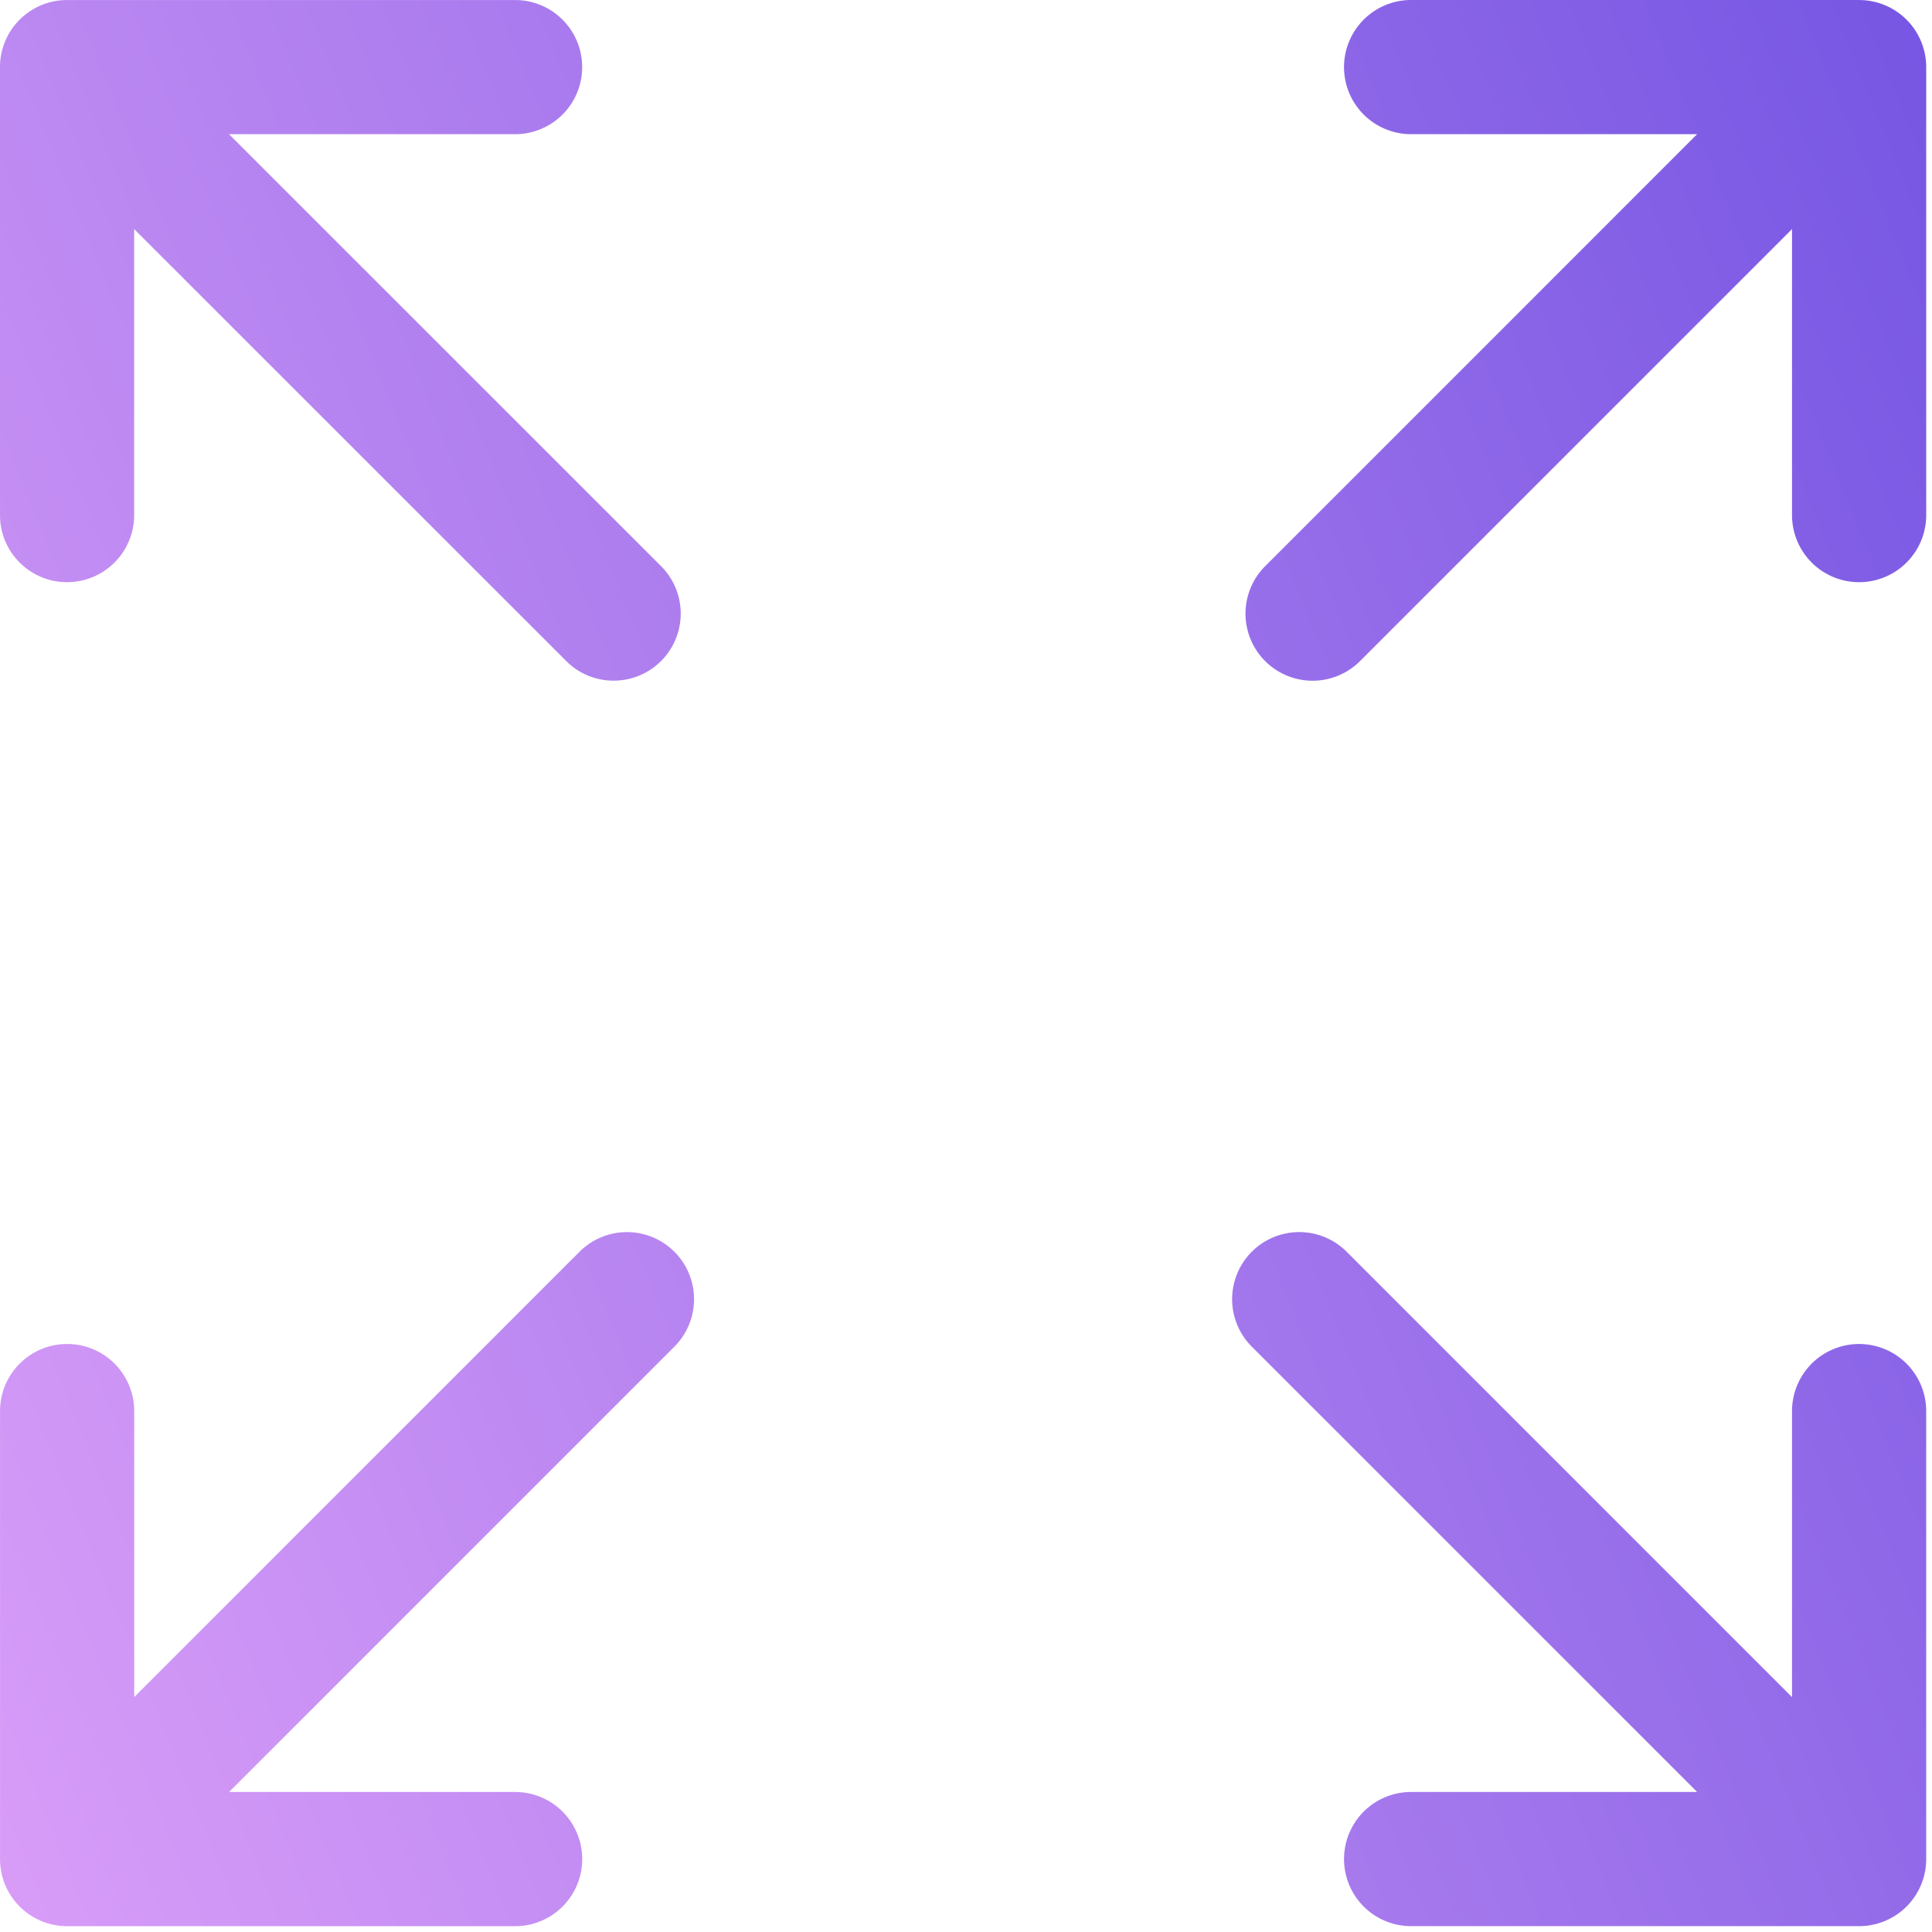
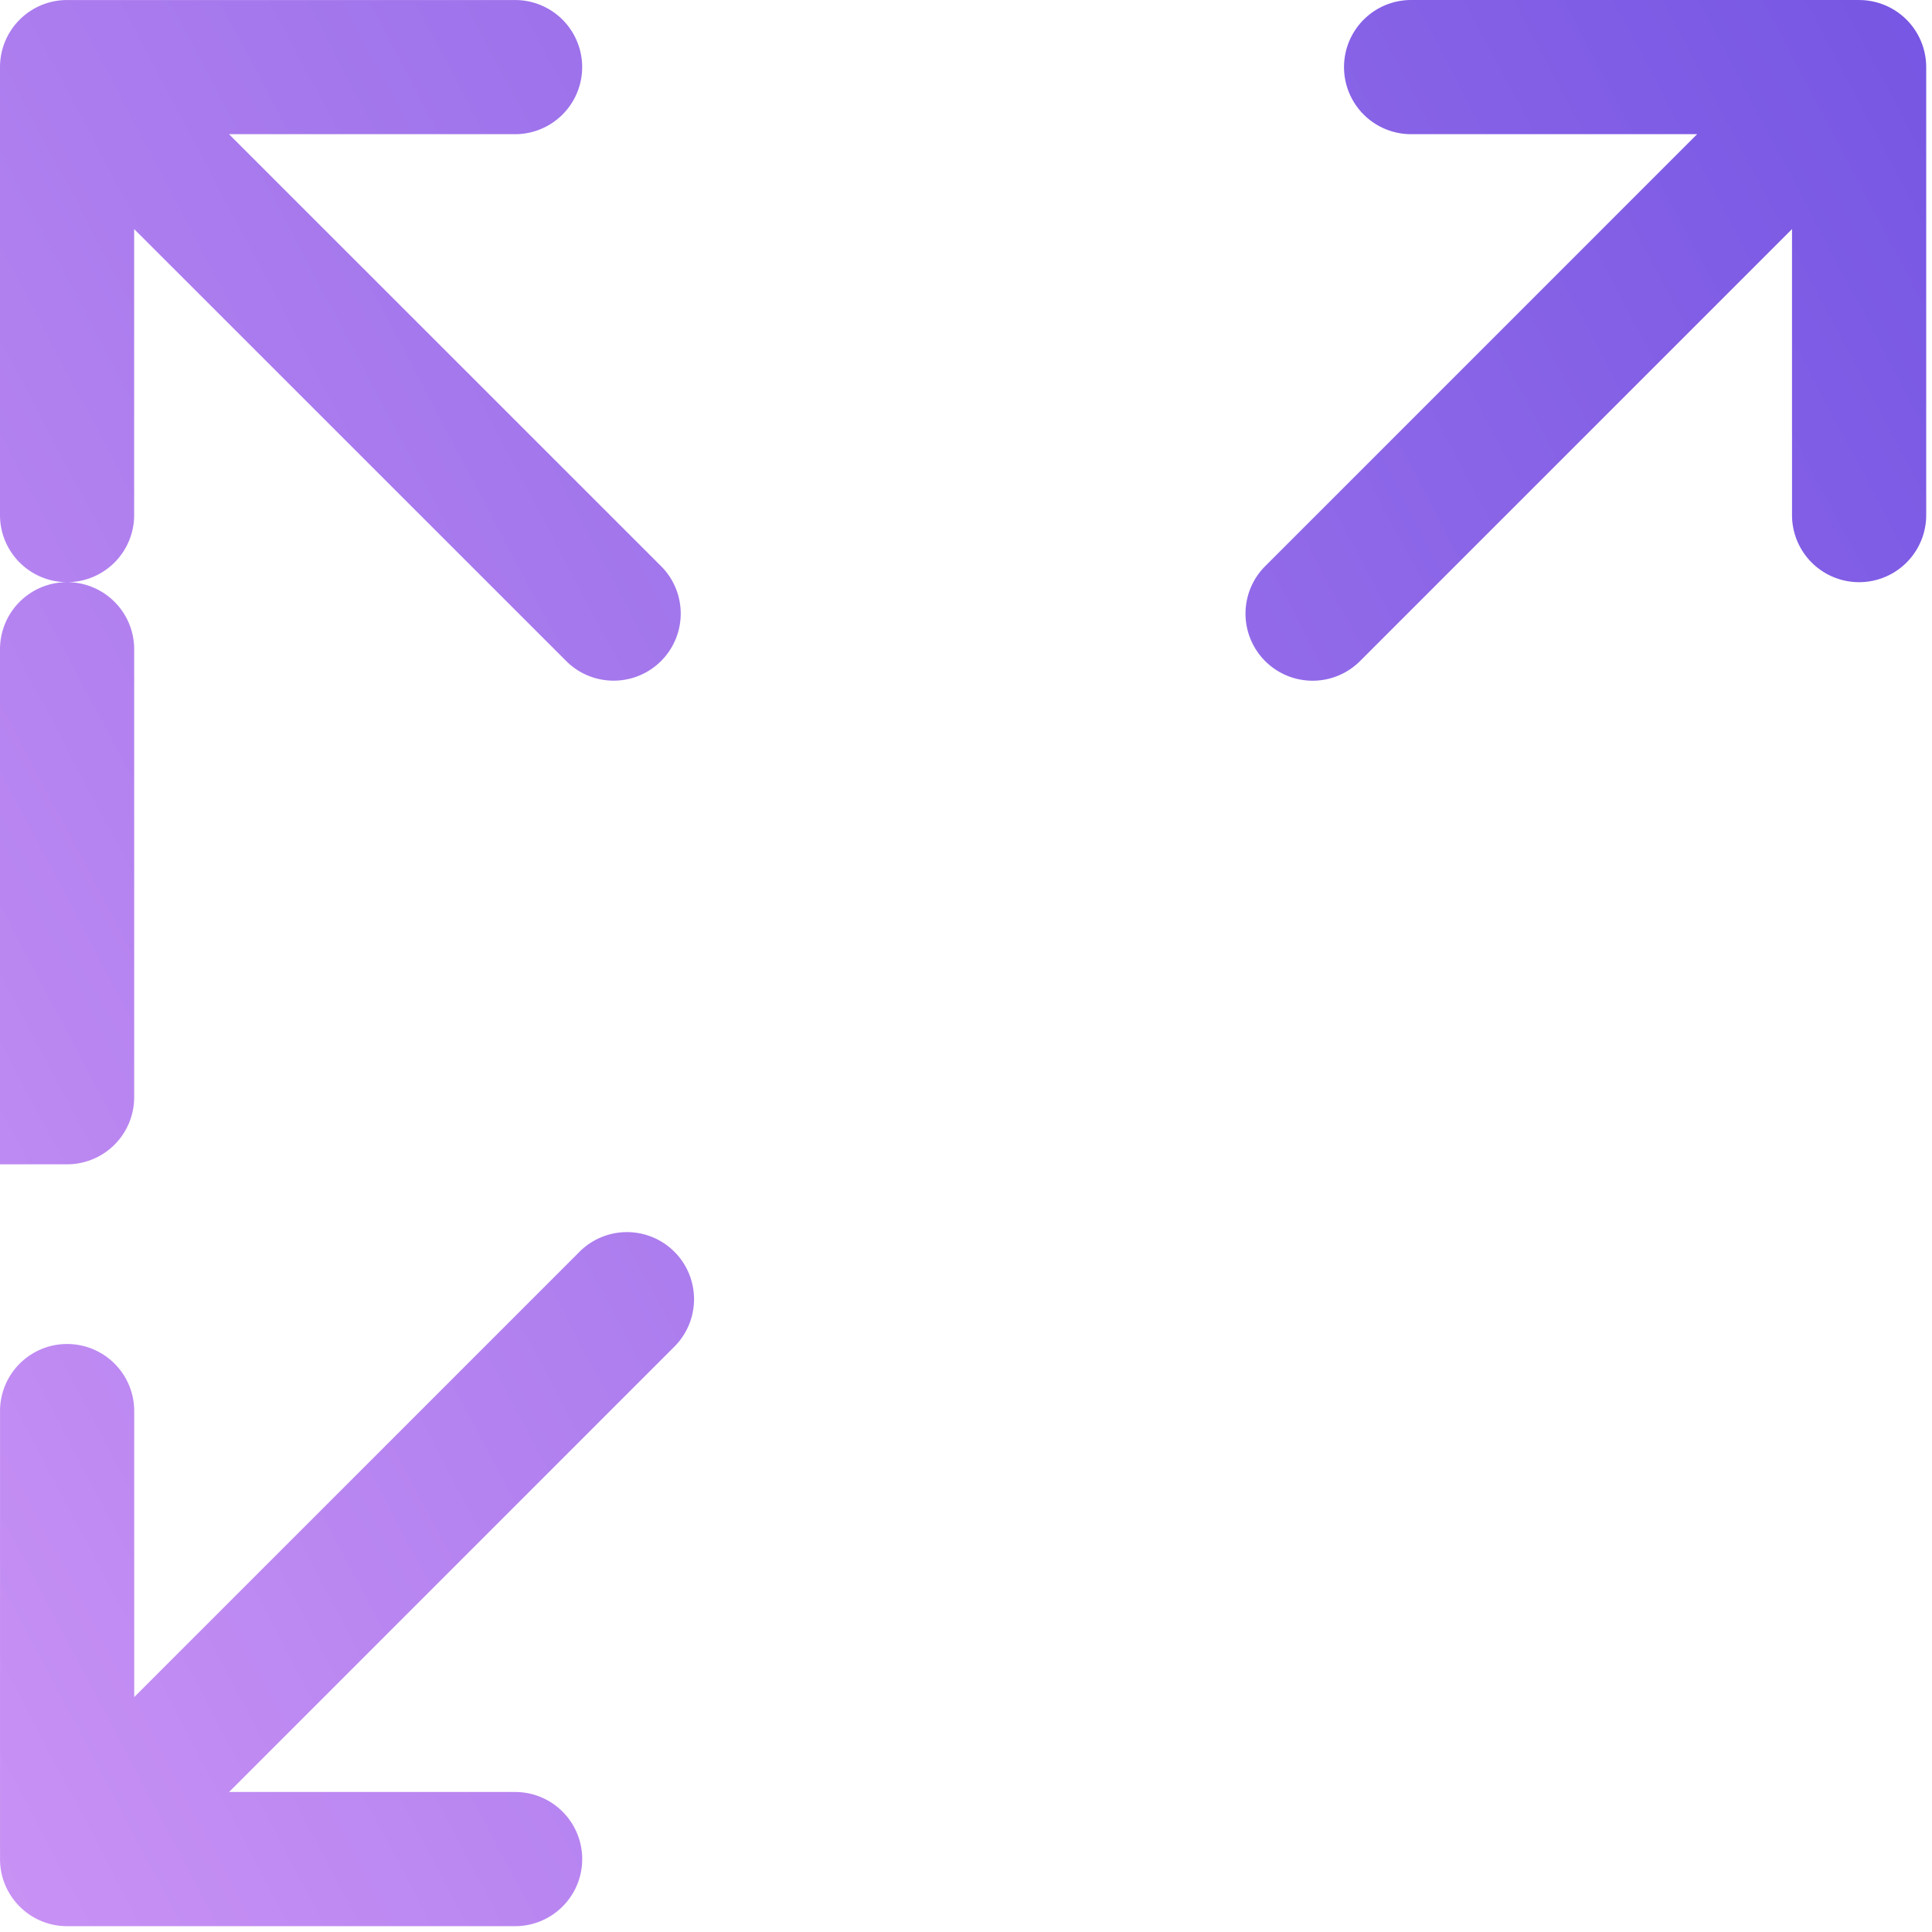
<svg xmlns="http://www.w3.org/2000/svg" width="64" height="64" viewBox="0 0 64 64">
  <defs>
    <linearGradient id="a" x1="178.137%" x2="-39.556%" y1="0%" y2="88.495%">
      <stop offset="0%" stop-color="#3E2ED7" />
      <stop offset="100%" stop-color="#F2AFFD" />
    </linearGradient>
  </defs>
  <g fill="url(#a)" fill-rule="nonzero" transform="translate(-365 -5612)">
-     <path d="M367.222 5631.285a2.222 2.222 0 0 0 2.222-2.222v-9.475l14.313 14.31c.434.434 1.003.65 1.571.65a2.222 2.222 0 0 0 1.571-3.793l-14.313-14.31h9.477a2.222 2.222 0 0 0 0-4.444h-14.84a2.222 2.222 0 0 0-2.223 2.222v14.84c0 1.227.995 2.222 2.222 2.222zM426.585 5656.522a2.222 2.222 0 0 0-2.222 2.222v9.476l-14.753-14.754a2.222 2.222 0 0 0-3.143 3.143l14.753 14.753h-9.475a2.222 2.222 0 1 0 0 4.444h14.84a2.222 2.222 0 0 0 2.223-2.222v-14.84a2.223 2.223 0 0 0-2.223-2.222zM384.198 5653.466l-14.752 14.753v-9.475a2.222 2.222 0 1 0-4.445 0v14.84c0 1.228.995 2.223 2.223 2.223h14.84a2.222 2.222 0 0 0 0-4.445h-9.476l14.752-14.753a2.222 2.222 0 1 0-3.142-3.143zM426.585 5612h-14.84a2.222 2.222 0 1 0 0 4.445h9.475l-14.31 14.311a2.222 2.222 0 1 0 3.143 3.143l14.31-14.311v9.475a2.222 2.222 0 1 0 4.445 0v-14.84a2.223 2.223 0 0 0-2.223-2.222z" />
+     <path d="M367.222 5631.285a2.222 2.222 0 0 0 2.222-2.222v-9.475l14.313 14.31c.434.434 1.003.65 1.571.65a2.222 2.222 0 0 0 1.571-3.793l-14.313-14.31h9.477a2.222 2.222 0 0 0 0-4.444h-14.84a2.222 2.222 0 0 0-2.223 2.222v14.84c0 1.227.995 2.222 2.222 2.222za2.222 2.222 0 0 0-2.222 2.222v9.476l-14.753-14.754a2.222 2.222 0 0 0-3.143 3.143l14.753 14.753h-9.475a2.222 2.222 0 1 0 0 4.444h14.84a2.222 2.222 0 0 0 2.223-2.222v-14.84a2.223 2.223 0 0 0-2.223-2.222zM384.198 5653.466l-14.752 14.753v-9.475a2.222 2.222 0 1 0-4.445 0v14.84c0 1.228.995 2.223 2.223 2.223h14.84a2.222 2.222 0 0 0 0-4.445h-9.476l14.752-14.753a2.222 2.222 0 1 0-3.142-3.143zM426.585 5612h-14.84a2.222 2.222 0 1 0 0 4.445h9.475l-14.31 14.311a2.222 2.222 0 1 0 3.143 3.143l14.31-14.311v9.475a2.222 2.222 0 1 0 4.445 0v-14.84a2.223 2.223 0 0 0-2.223-2.222z" />
  </g>
</svg>